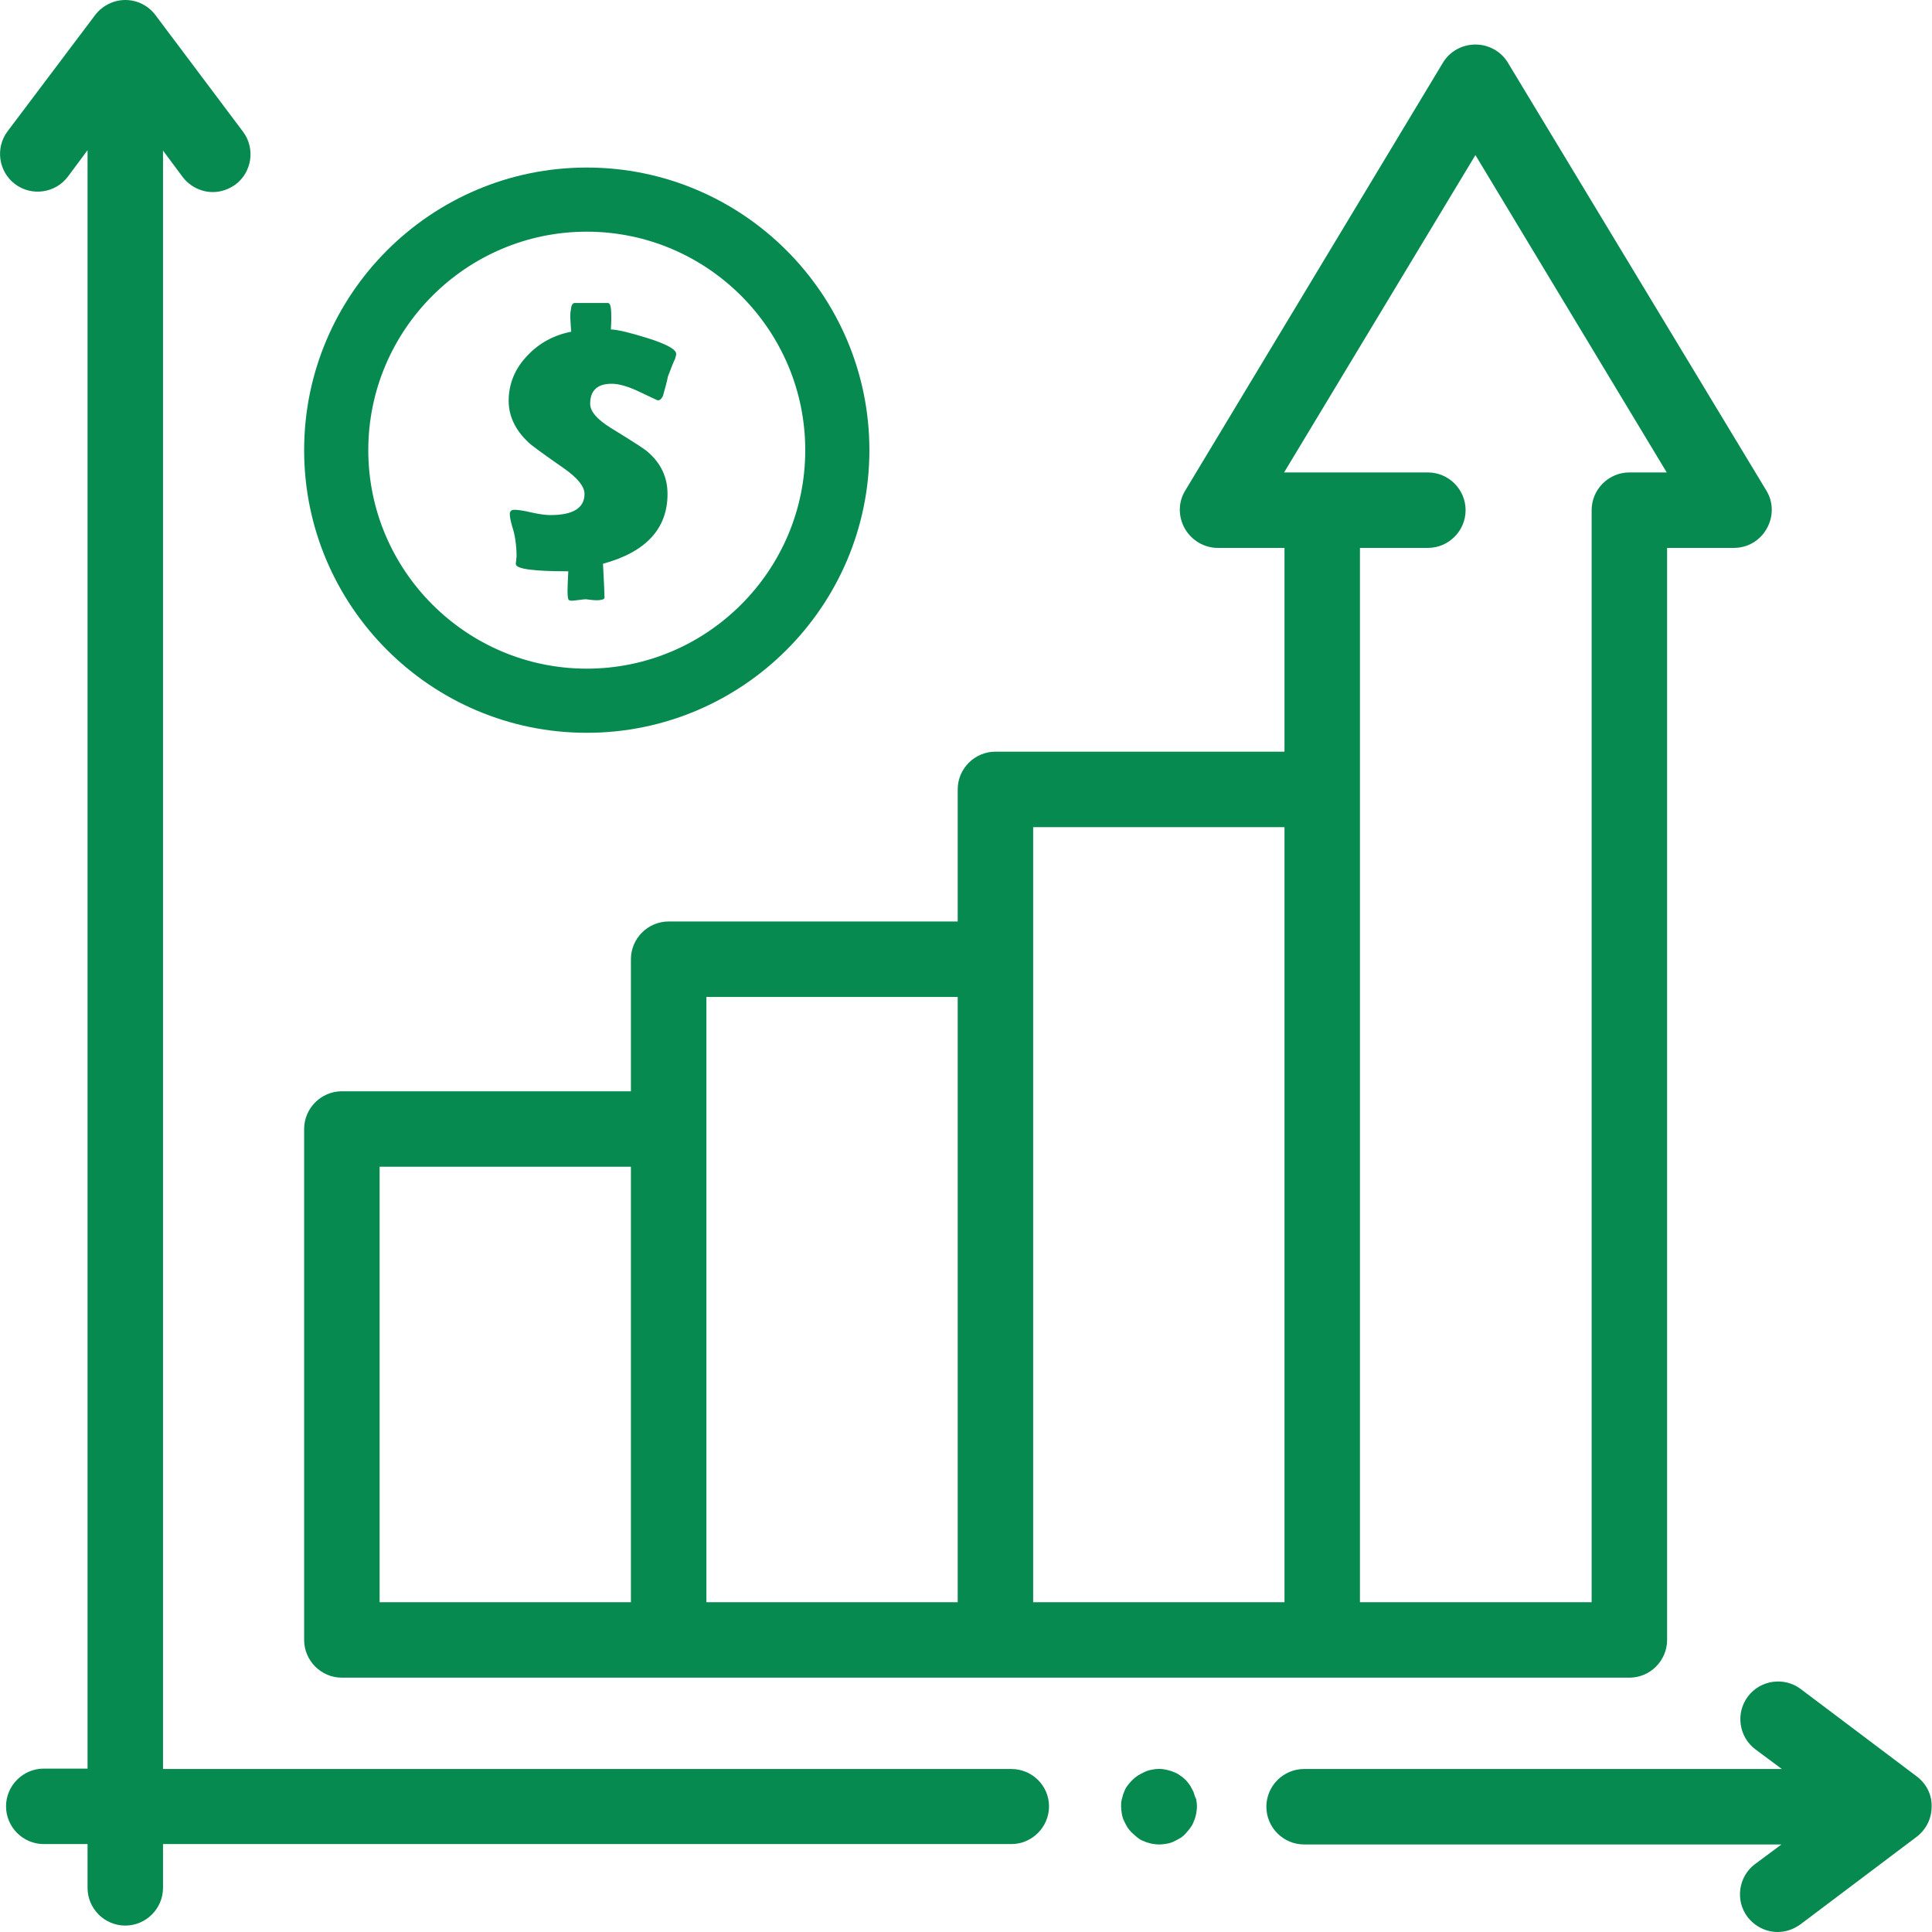
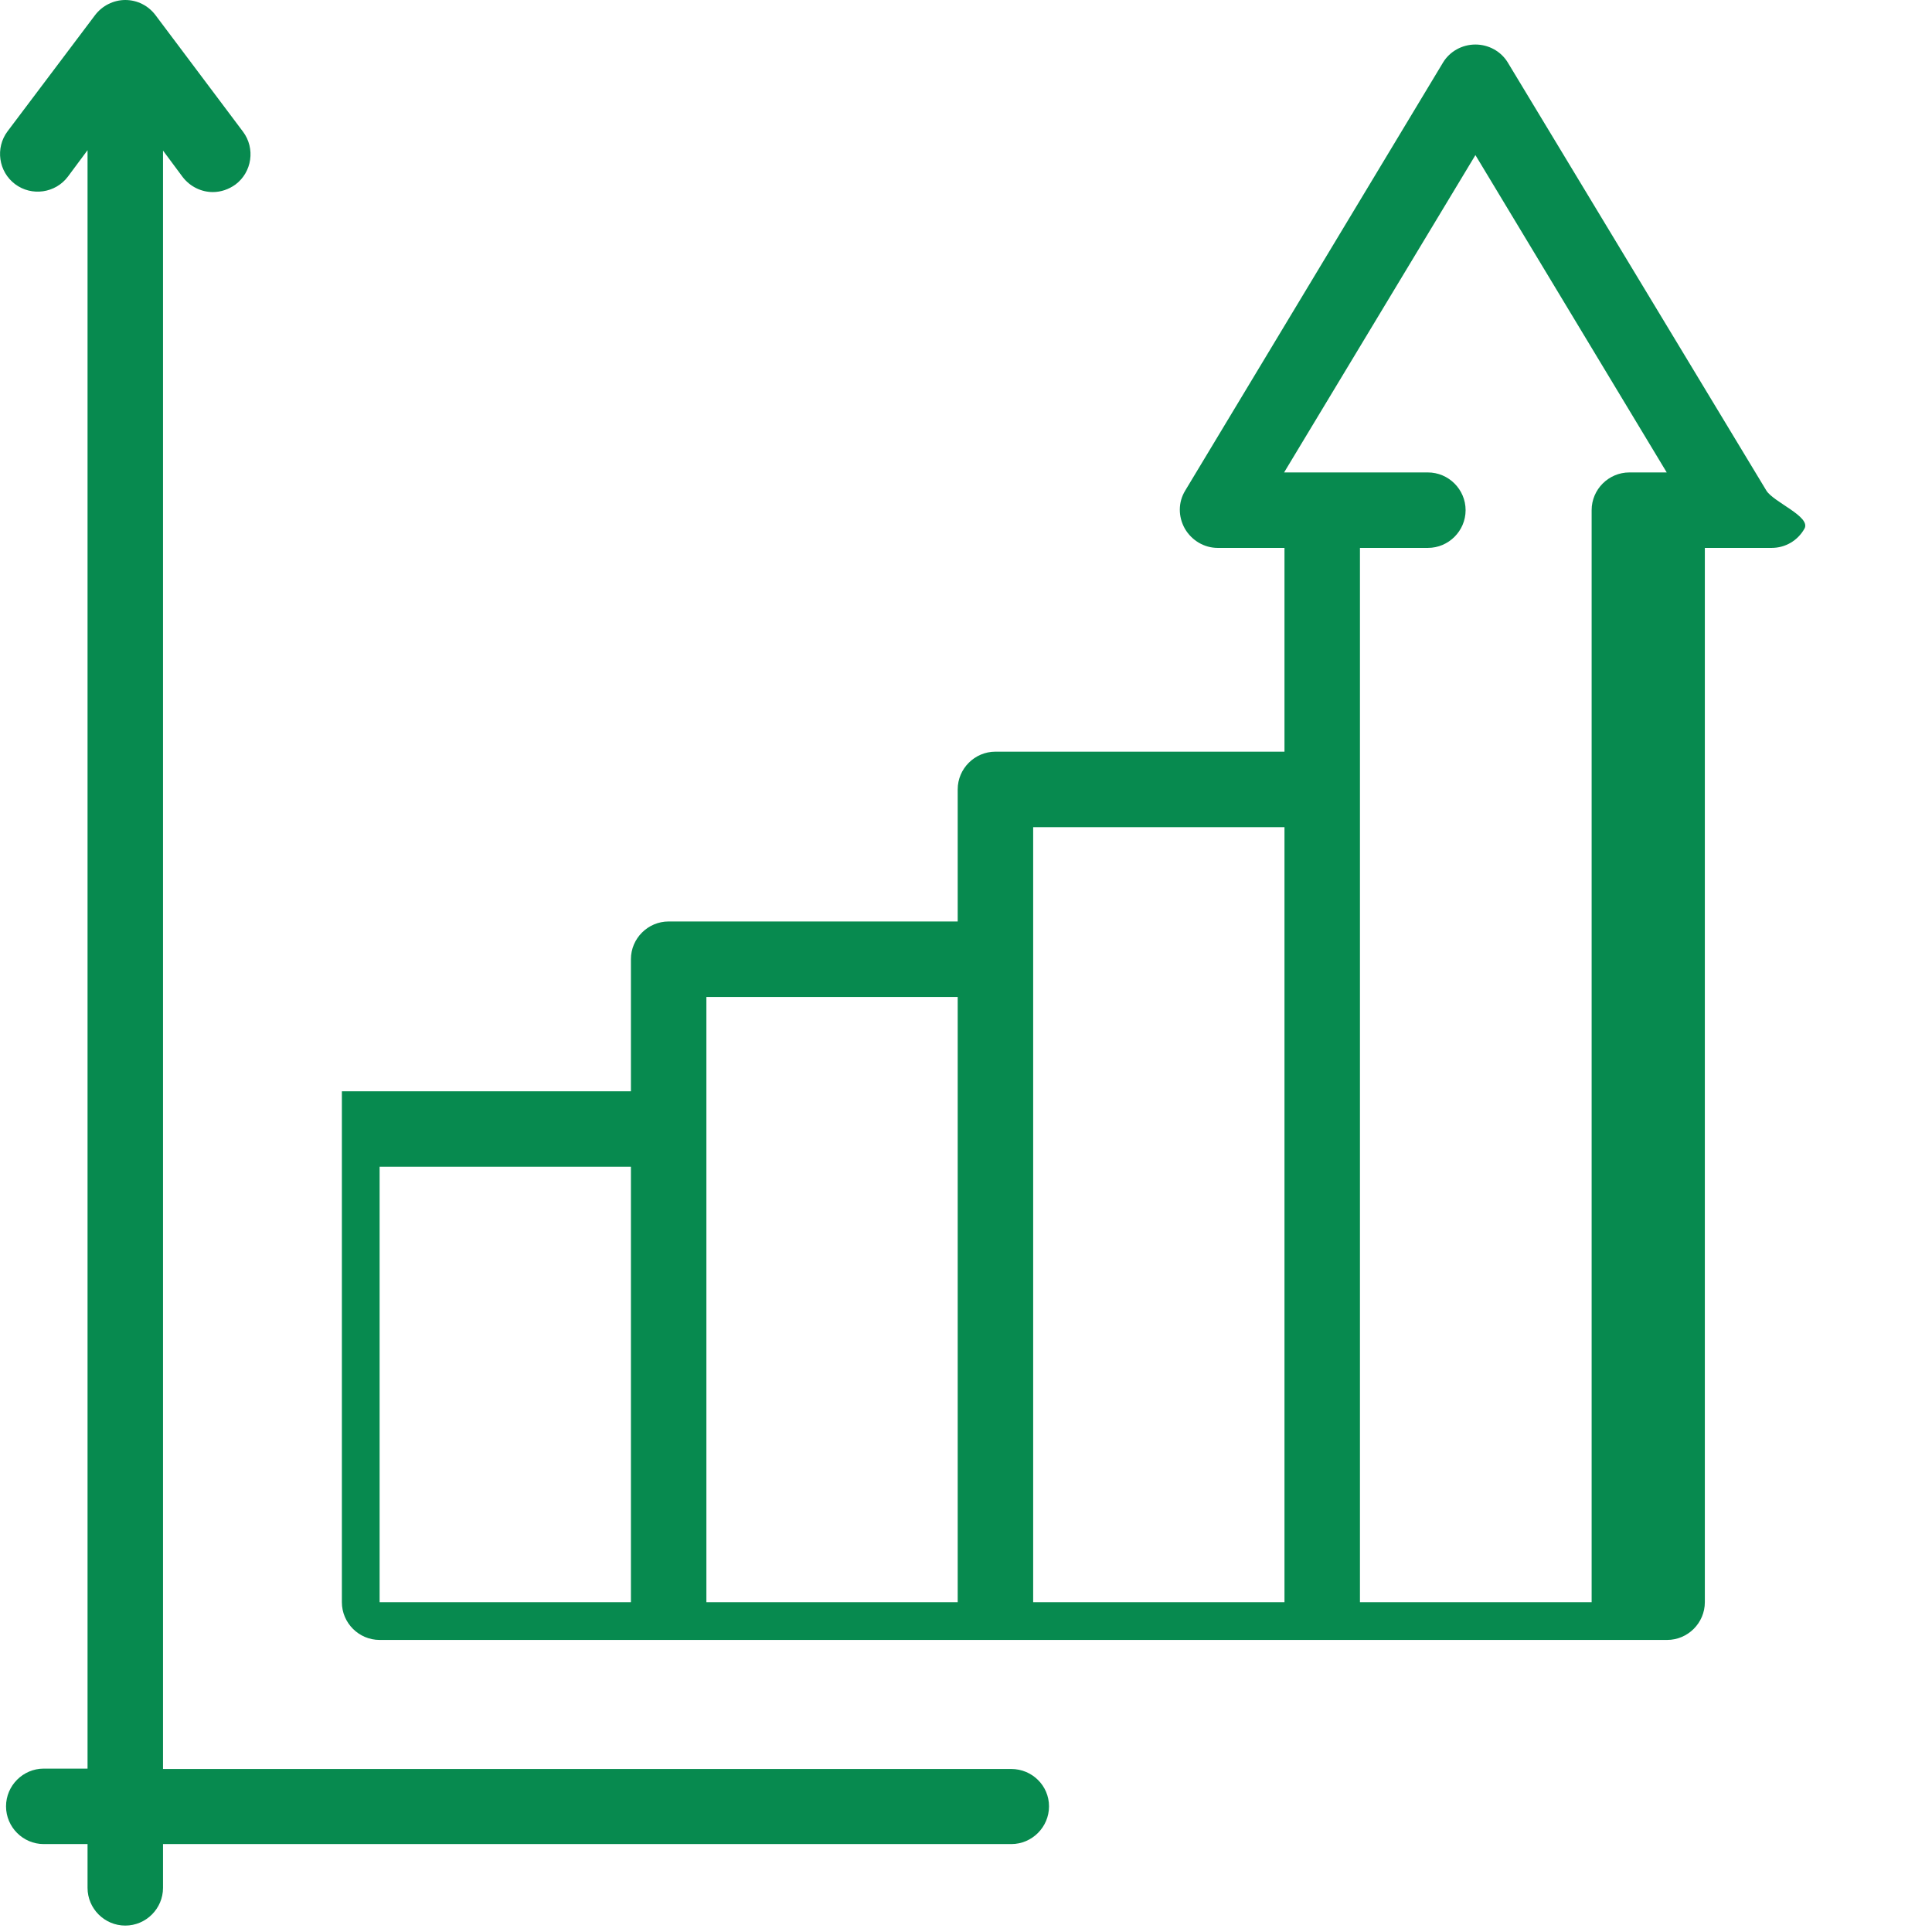
<svg xmlns="http://www.w3.org/2000/svg" id="Слой_1" x="0px" y="0px" viewBox="0 0 512 512" style="enable-background:new 0 0 512 512;" xml:space="preserve">
  <style type="text/css"> .st0{display:none;} .st1{display:inline;} .st2{fill:#078A4F;} </style>
  <g class="st0">
    <g class="st1">
-       <path d="M155.5,111.4c-3.9,0-7.3-2.7-7.3-5.8c0-3.1,3.3-5.8,7.3-5.8s7.3,2.7,7.3,5.8c0,4.7,3.8,8.5,8.5,8.5c4.7,0,8.5-3.8,8.5-8.5 c0-9.8-6.6-18.1-15.8-21.4c-0.3-4.4-4-7.9-8.5-7.9c-4.5,0-8.2,3.5-8.5,7.9c-9.2,3.2-15.8,11.6-15.8,21.4 c0,12.6,10.9,22.8,24.3,22.8c3.9,0,7.3,2.7,7.3,5.8s-3.3,5.8-7.3,5.8s-7.3-2.7-7.3-5.8c0-4.7-3.8-8.5-8.5-8.5 c-4.7,0-8.5,3.8-8.5,8.5c0,9.8,6.6,18.2,15.9,21.4c0.6,4.2,4.1,7.4,8.4,7.4c4.3,0,7.9-3.2,8.4-7.4c9.2-3.2,15.9-11.6,15.9-21.4 C179.8,121.6,168.9,111.4,155.5,111.4z" />
-     </g>
+       </g>
  </g>
  <g>
-     <path class="st2" d="M468.1,130L399.6,16.6c-1.8-3-5.1-4.8-8.6-4.8s-6.8,1.8-8.6,4.8L314.1,130c-1.9,3.1-1.9,6.9-0.1,10.1 c1.8,3.1,5.1,5.1,8.7,5.1h17.7v54h-76.6c-5.5,0-10,4.5-10,10v35h-76.6c-5.5,0-10,4.5-10,10v35H90.6c-5.5,0-10,4.5-10,10v135.4 c0,5.5,4.5,10,10,10h341.2c5.5,0,10-4.5,10-10V145.2h17.7c3.6,0,6.9-1.9,8.7-5.1S470,133.1,468.1,130z M100.6,309.2h66.6v115.4 h-66.6V309.2z M187.2,264.2h66.6v160.4h-66.6V264.2z M273.8,219.2h66.6v205.4h-66.6V219.2z M431.8,125.2c-5.5,0-10,4.5-10,10v289.4 h-61.4V145.2h18c5.5,0,10-4.5,10-10c0-5.5-4.5-10-10-10h-38.1l50.7-84.1l50.7,84.1H431.8z" />
+     <path class="st2" d="M468.1,130L399.6,16.6c-1.8-3-5.1-4.8-8.6-4.8s-6.8,1.8-8.6,4.8L314.1,130c-1.9,3.1-1.9,6.9-0.1,10.1 c1.8,3.1,5.1,5.1,8.7,5.1h17.7v54h-76.6c-5.5,0-10,4.5-10,10v35h-76.6c-5.5,0-10,4.5-10,10v35H90.6v135.4 c0,5.5,4.5,10,10,10h341.2c5.5,0,10-4.5,10-10V145.2h17.7c3.6,0,6.9-1.9,8.7-5.1S470,133.1,468.1,130z M100.6,309.2h66.6v115.4 h-66.6V309.2z M187.2,264.2h66.6v160.4h-66.6V264.2z M273.8,219.2h66.6v205.4h-66.6V219.2z M431.8,125.2c-5.5,0-10,4.5-10,10v289.4 h-61.4V145.2h18c5.5,0,10-4.5,10-10c0-5.5-4.5-10-10-10h-38.1l50.7-84.1l50.7,84.1H431.8z" />
    <path class="st2" d="M268,468.8H43.2V39.9l5.2,7c2,2.6,5,4,8,4c2.1,0,4.2-0.7,6-2c4.4-3.3,5.3-9.6,2-14L41.2,4c-1.9-2.5-4.8-4-8-4 c-3.1,0-6.1,1.5-8,4L2,34.8c-3.3,4.4-2.4,10.7,2,14s10.7,2.4,14-2l5.2-7v428.9H11.6c-5.5,0-10,4.5-10,10s4.5,10,10,10h11.6v11.6 c0,5.5,4.5,10,10,10s10-4.5,10-10v-11.6H268c5.5,0,10-4.5,10-10S273.5,468.8,268,468.8z" />
-     <path class="st2" d="M316.3,474.9c-0.3-0.6-0.6-1.2-0.9-1.7c-0.4-0.6-0.8-1.1-1.2-1.5c-0.5-0.5-1-0.9-1.5-1.2 c-0.5-0.4-1.1-0.7-1.7-0.9c-0.6-0.3-1.2-0.4-1.9-0.6c-1.3-0.3-2.6-0.3-3.9,0c-0.6,0.1-1.3,0.3-1.9,0.6c-0.6,0.3-1.2,0.6-1.7,0.9 c-0.6,0.4-1.1,0.8-1.5,1.2c-0.5,0.5-0.9,1-1.3,1.5c-0.4,0.5-0.7,1.1-0.9,1.7c-0.3,0.6-0.4,1.2-0.6,1.9s-0.2,1.3-0.2,1.9 c0,0.6,0.1,1.3,0.2,2c0.1,0.6,0.3,1.3,0.6,1.9c0.3,0.6,0.6,1.2,0.9,1.7c0.4,0.5,0.8,1.1,1.3,1.5c0.5,0.5,1,0.9,1.5,1.3 c0.5,0.4,1.1,0.7,1.7,0.9c0.6,0.3,1.2,0.4,1.9,0.6c0.6,0.1,1.3,0.2,2,0.2c0.7,0,1.3-0.1,2-0.2c0.6-0.1,1.3-0.3,1.9-0.6 c0.6-0.3,1.2-0.6,1.7-0.9c0.6-0.4,1.1-0.8,1.5-1.3s0.9-1,1.2-1.5c0.4-0.5,0.7-1.1,0.9-1.7c0.3-0.6,0.4-1.2,0.6-1.9 c0.1-0.7,0.2-1.3,0.2-2c0-0.7-0.1-1.3-0.2-1.9C316.7,476.2,316.5,475.6,316.3,474.9z" />
-     <path class="st2" d="M508,470.8l-30.8-23.2c-4.4-3.3-10.7-2.4-14,2s-2.4,10.7,2,14l7,5.2H345.6c-5.5,0-10,4.5-10,10 c0,5.5,4.5,10,10,10h126.5l-7,5.2c-4.4,3.3-5.3,9.6-2,14c2,2.6,5,4,8,4c2.1,0,4.2-0.7,6-2l30.8-23.2c2.5-1.9,4-4.8,4-8 C512,475.6,510.5,472.7,508,470.8z" />
    <g>
      <g>
-         <path class="st2" d="M155.5,44.4c-41.3,0-74.9,33.6-74.9,74.9s33.6,74.9,74.9,74.9s74.9-33.6,74.9-74.9S196.8,44.4,155.5,44.4z M155.5,177.2c-31.9,0-57.9-26-57.9-57.9s26-57.9,57.9-57.9s57.9,26,57.9,57.9S187.4,177.2,155.5,177.2z" />
-       </g>
+         </g>
    </g>
    <g>
-       <path class="st2" d="M174.3,106.1c0,0-1.6-0.7-4.7-2.2c-3.1-1.5-5.6-2.2-7.5-2.2c-3.8,0-5.7,1.8-5.7,5.3c0,2,1.8,4.1,5.3,6.3 c5.7,3.5,9,5.6,9.9,6.4c3.6,3.1,5.3,6.8,5.3,11.2c0,9.2-5.7,15.4-17.1,18.5c0.3,5.4,0.4,8.4,0.4,9c0,0.3-0.4,0.5-1.1,0.6 c-0.5,0.1-1.2,0.1-2.2,0c-1.1-0.1-1.6-0.2-1.6-0.2c-0.4,0-1.1,0.1-1.9,0.2c-0.9,0.1-1.5,0.2-1.9,0.2c-0.3,0-0.5-0.1-0.8-0.2 c-0.2-0.3-0.3-1.1-0.3-2.5c0-1.1,0.1-2.8,0.2-5.1c-9.2,0-13.8-0.6-13.9-1.9c0-0.2,0-0.6,0.1-1c0-0.5,0.1-0.9,0.1-1 c0-1.4-0.1-3-0.4-4.9c-0.1-0.6-0.3-1.7-0.8-3.2c-0.4-1.4-0.6-2.5-0.6-3.2s0.4-1.1,1.2-1.1c0.9,0,2.4,0.2,4.5,0.7 c2.2,0.5,3.9,0.7,5.1,0.7c6,0,9-1.9,9-5.6c0-1.9-1.7-4.1-5.2-6.6c-5.6-3.9-8.9-6.3-9.7-7.1c-3.5-3.3-5.2-7-5.2-11 c0-4.5,1.7-8.6,5-12c3.1-3.3,7-5.4,11.6-6.3c0,0.3-0.1-0.5-0.2-2.5c-0.1-1.5-0.1-2.6,0.1-3.4c0.1-1.2,0.5-1.7,1-1.7h8.8 c0.4,0,0.7,0.5,0.8,1.5c0.1,0.8,0.1,1.8,0.1,3.1c-0.1,1.8-0.1,2.6-0.1,2.4c2,0.1,5.2,0.9,9.7,2.3c5.1,1.6,7.6,3,7.6,4.2 c0,0.2-0.1,0.7-0.3,1.3c-0.5,1-1.1,2.6-1.9,4.7c-0.2,1.2-0.7,2.9-1.3,5.1C175.3,105.7,174.9,106.1,174.3,106.1z" />
-     </g>
+       </g>
  </g>
</svg>